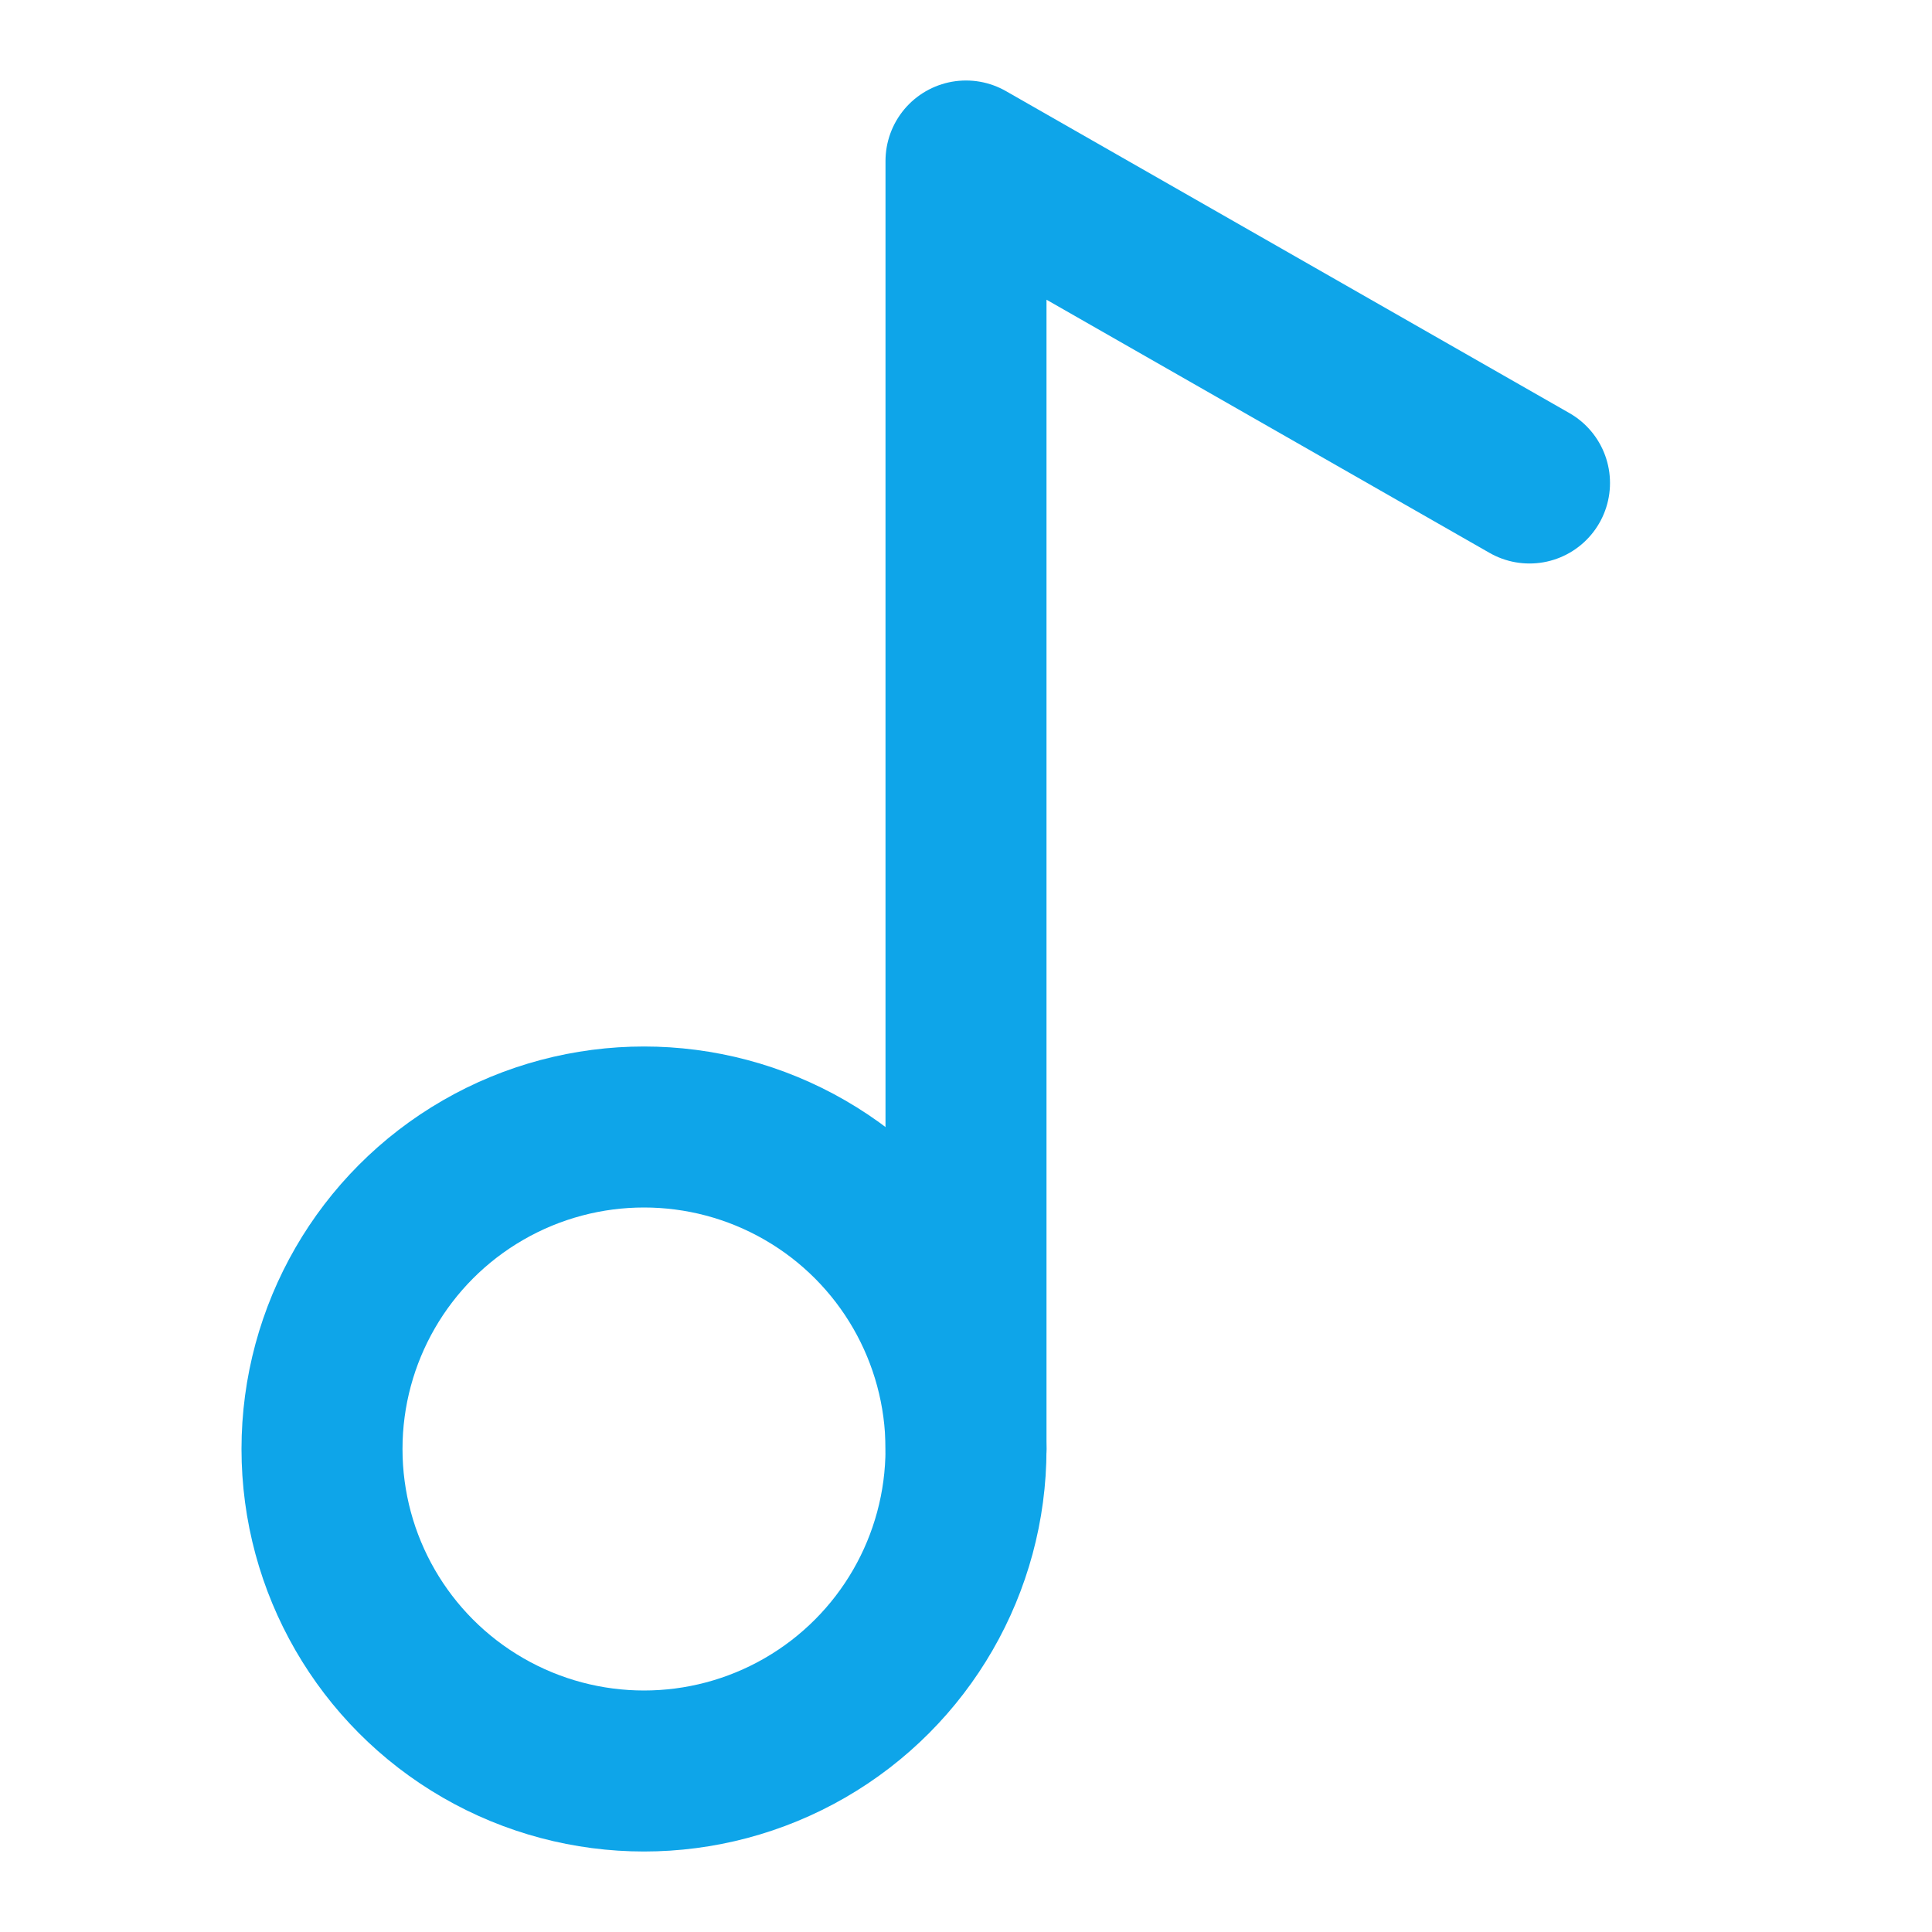
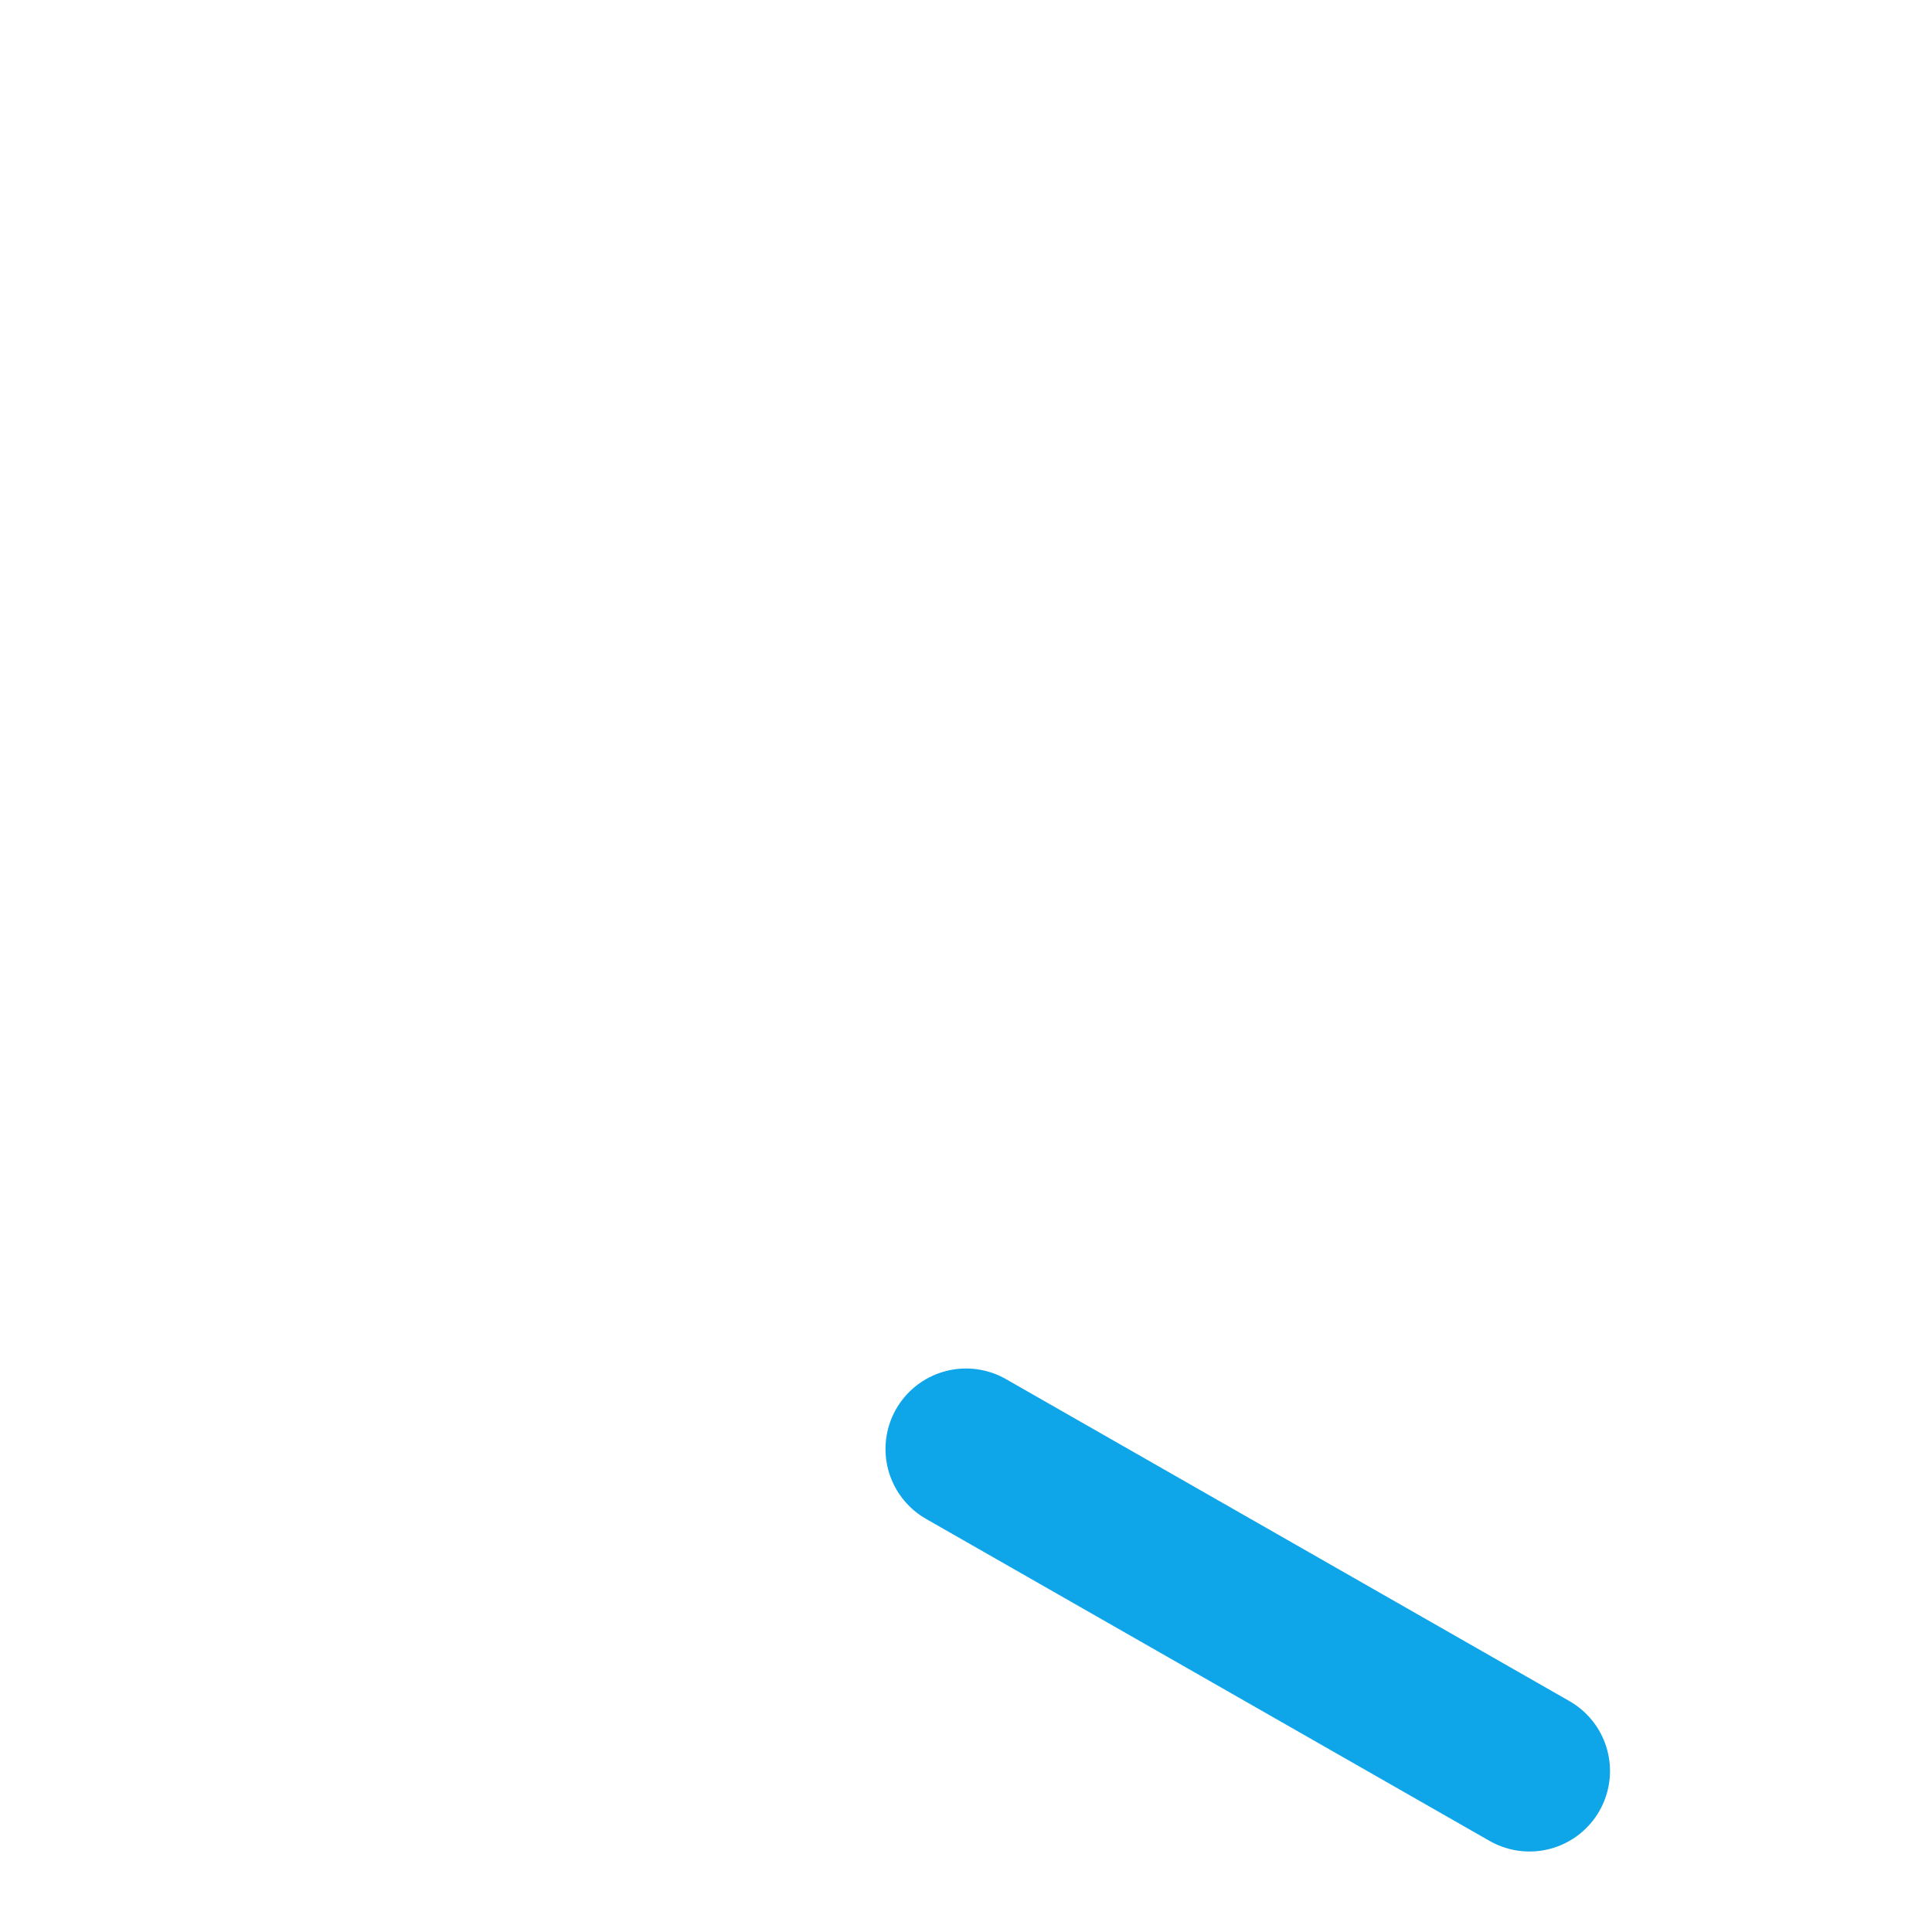
<svg xmlns="http://www.w3.org/2000/svg" width="32" height="32" viewBox="0 0 24 24" fill="none" stroke="#0ea5e9" stroke-width="2" stroke-linecap="round" stroke-linejoin="round">
-   <circle cx="8" cy="18" r="4" />
-   <path d="M12 18V2l7 4" />
+   <path d="M12 18l7 4" />
</svg>